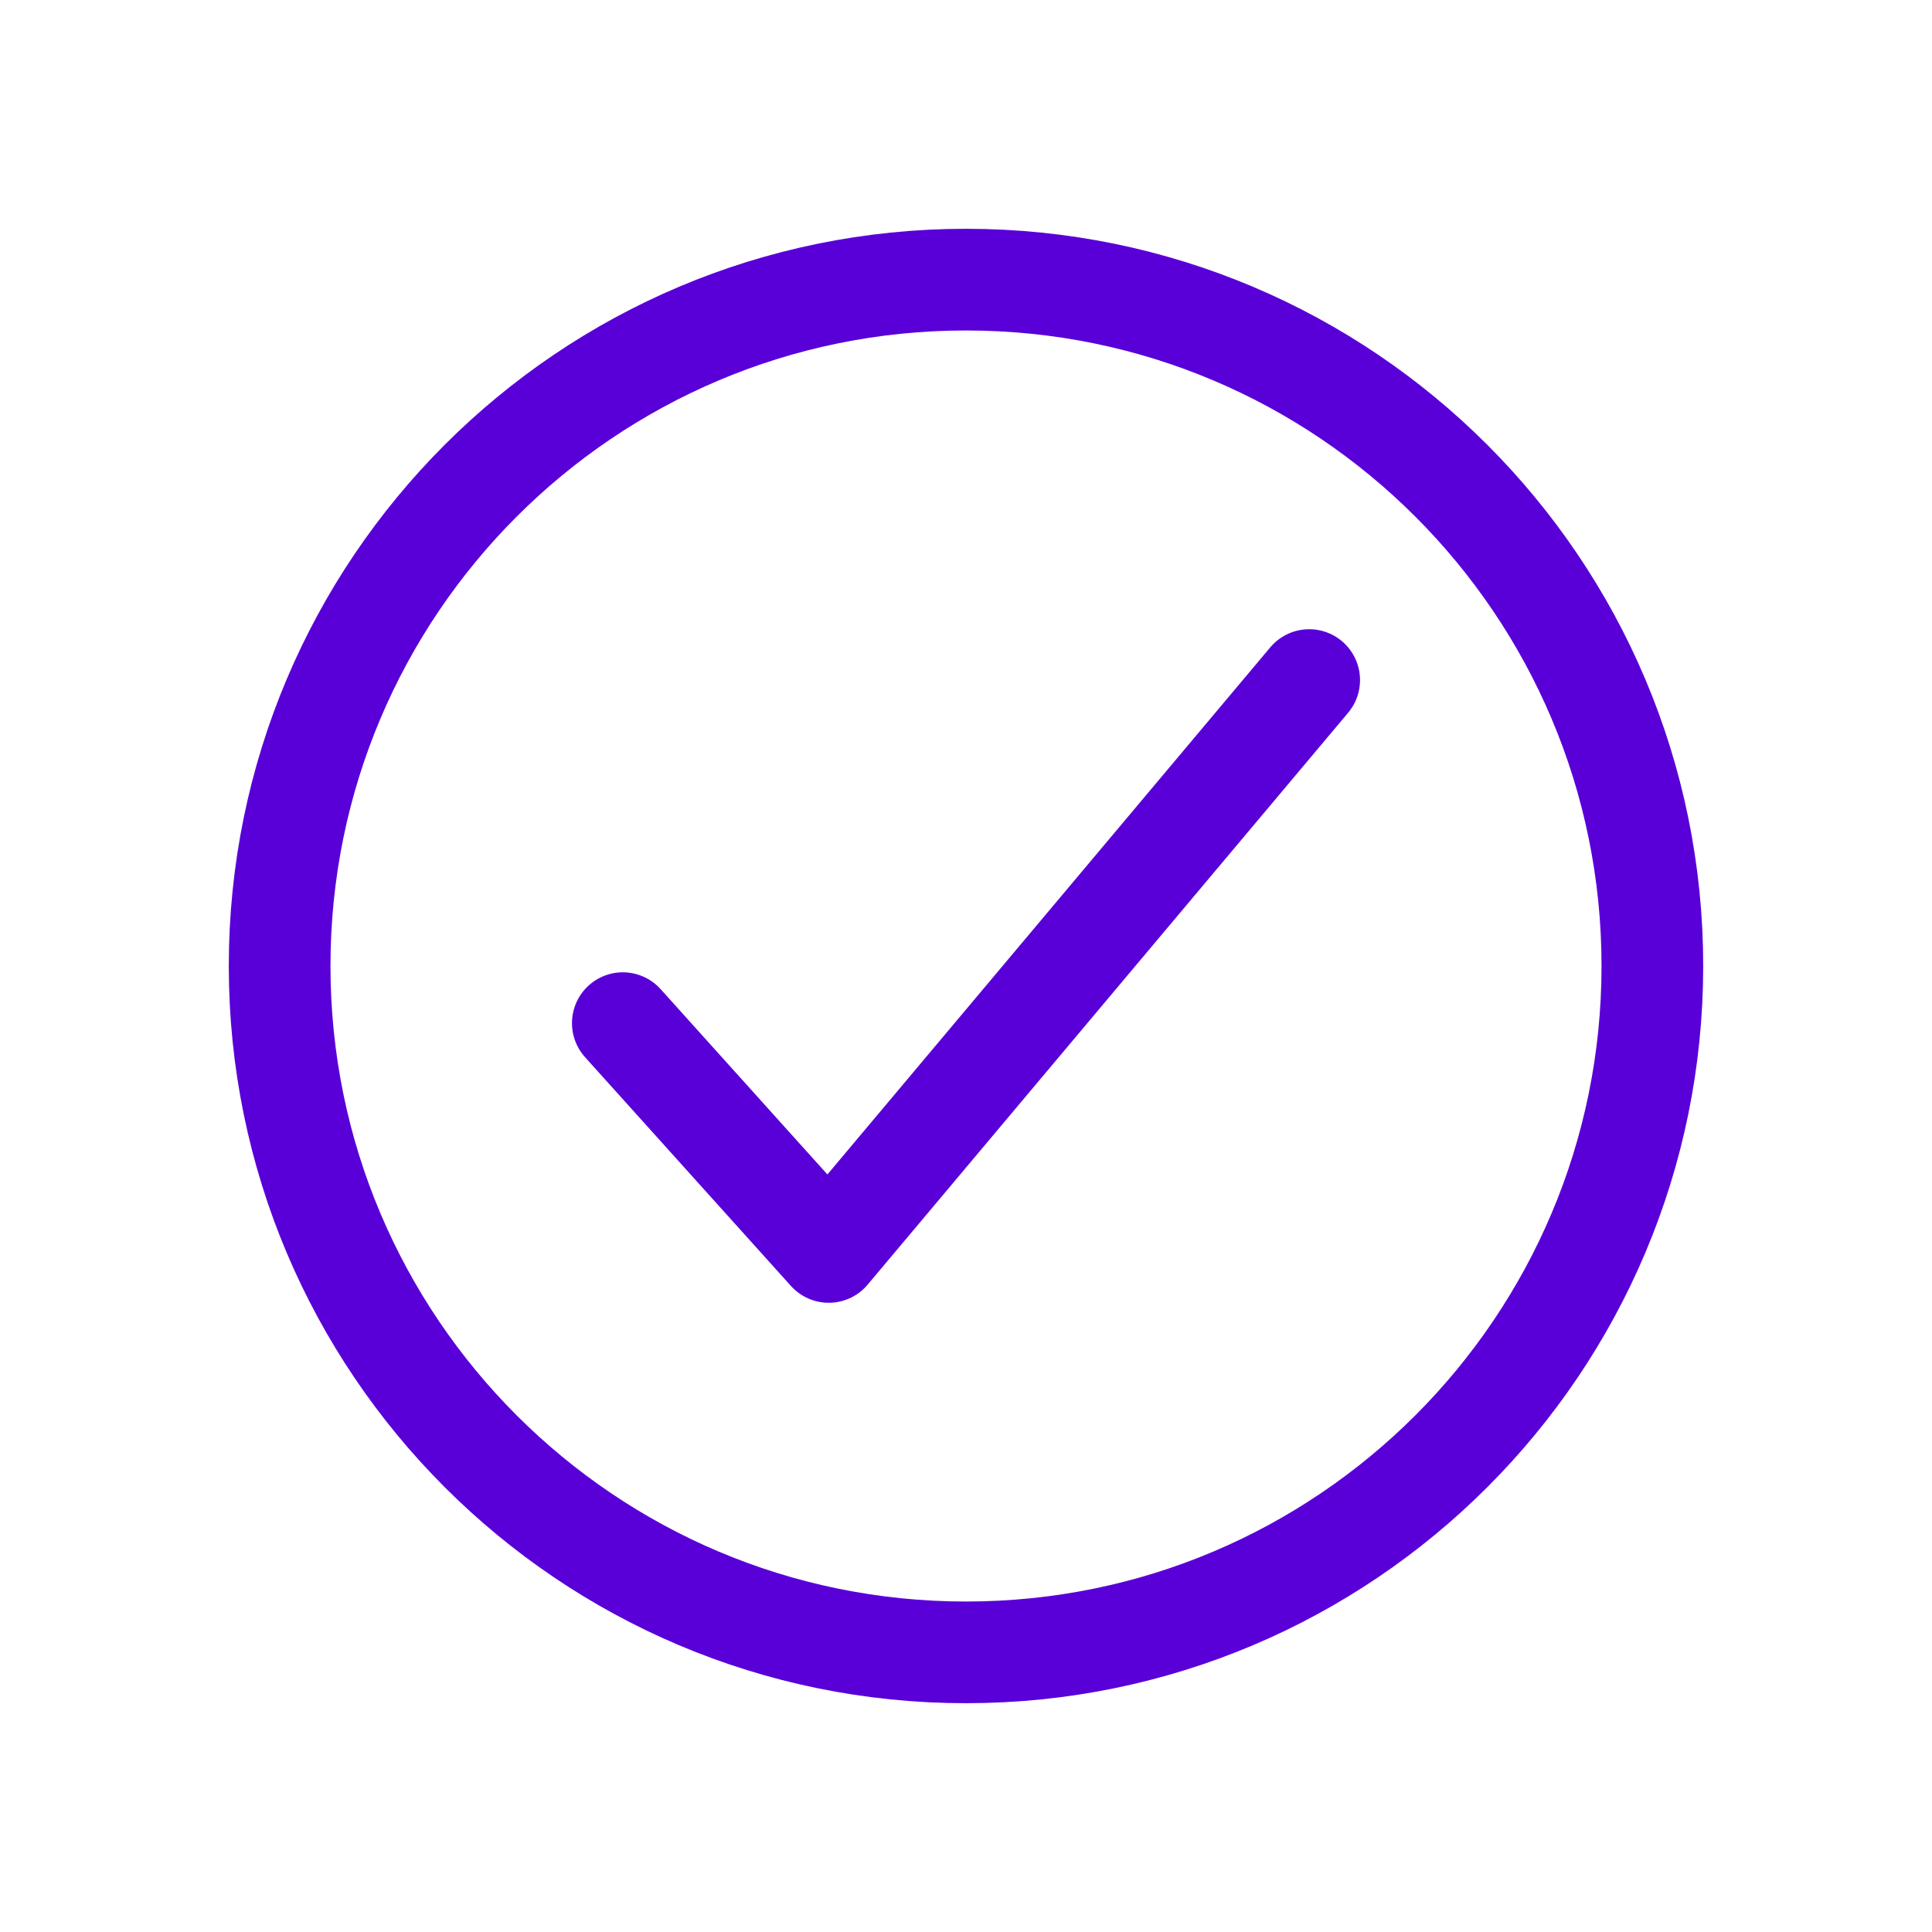
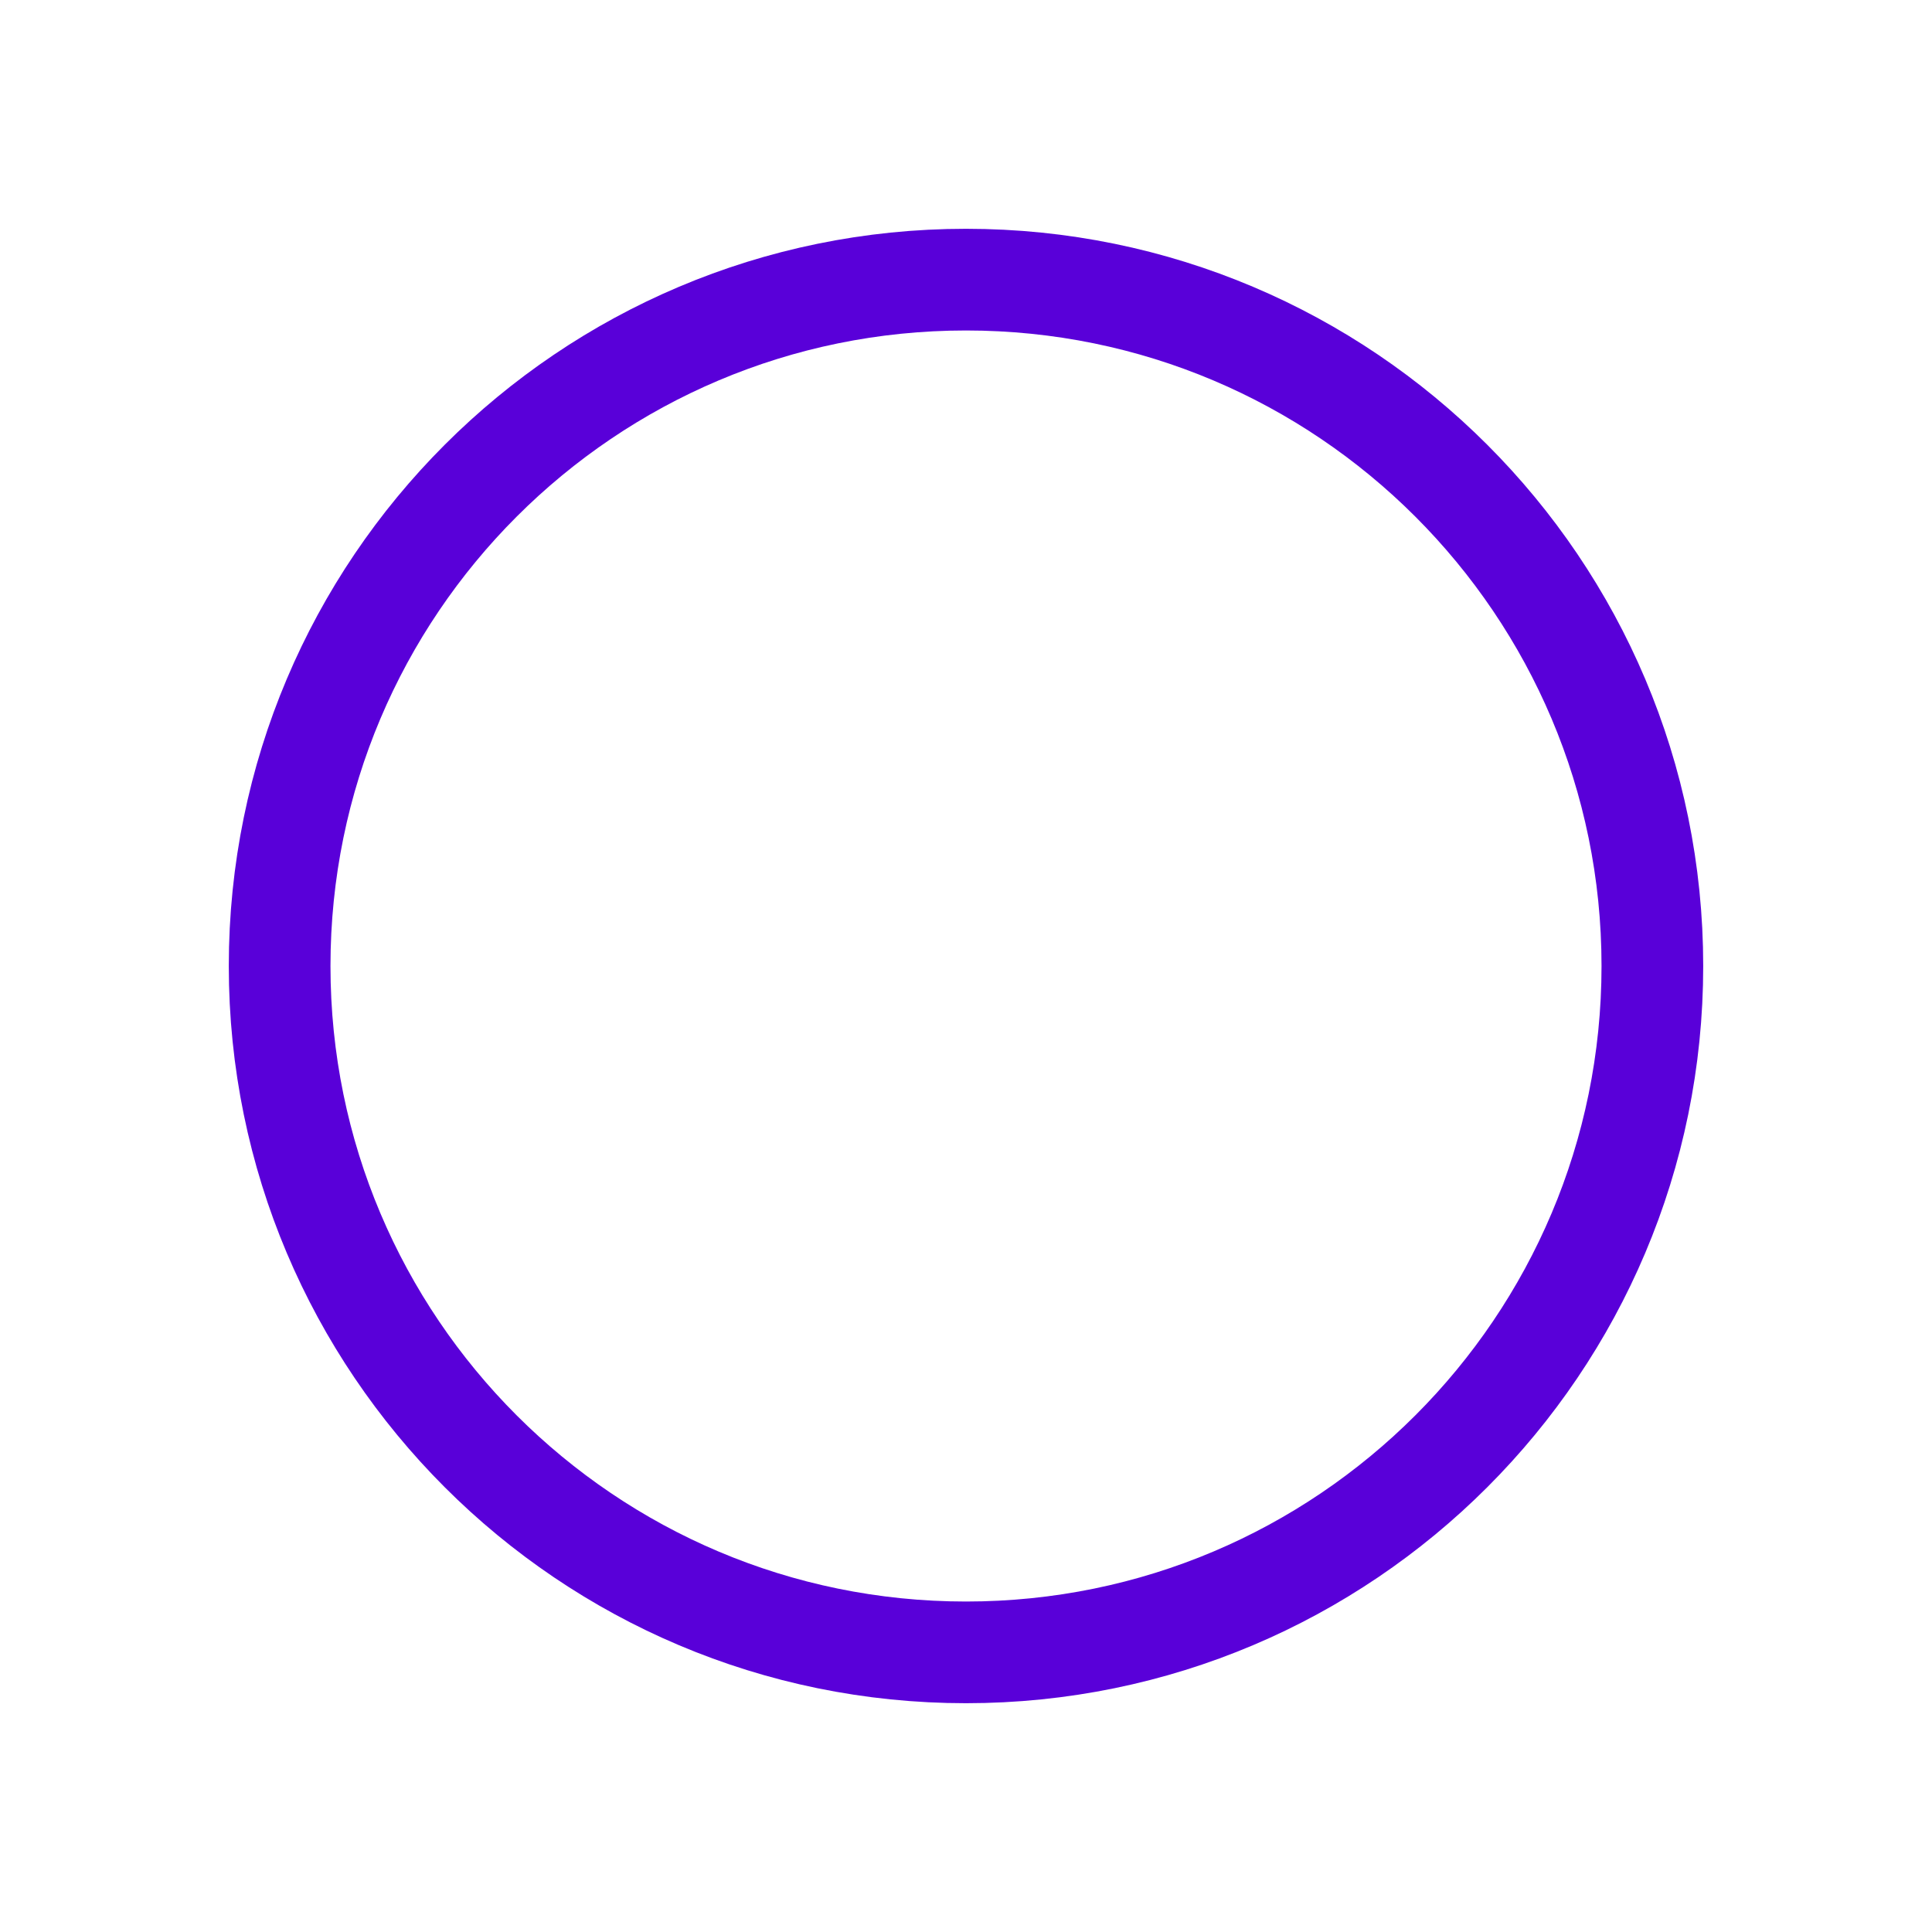
<svg xmlns="http://www.w3.org/2000/svg" width="19" height="19" viewBox="0 0 19 19" fill="none">
  <path d="M16.25 9.5C16.25 5.773 13.227 2.75 9.5 2.75C5.773 2.75 2.75 5.773 2.75 9.5C2.75 13.227 5.773 16.25 9.5 16.25C13.227 16.25 16.25 13.227 16.25 9.5Z" stroke="#5900D9" stroke-miterlimit="10" />
-   <path d="M12.875 6.688L8.15 12.312L6.125 10.062" stroke="#5900D9" stroke-linecap="round" stroke-linejoin="round" />
</svg>